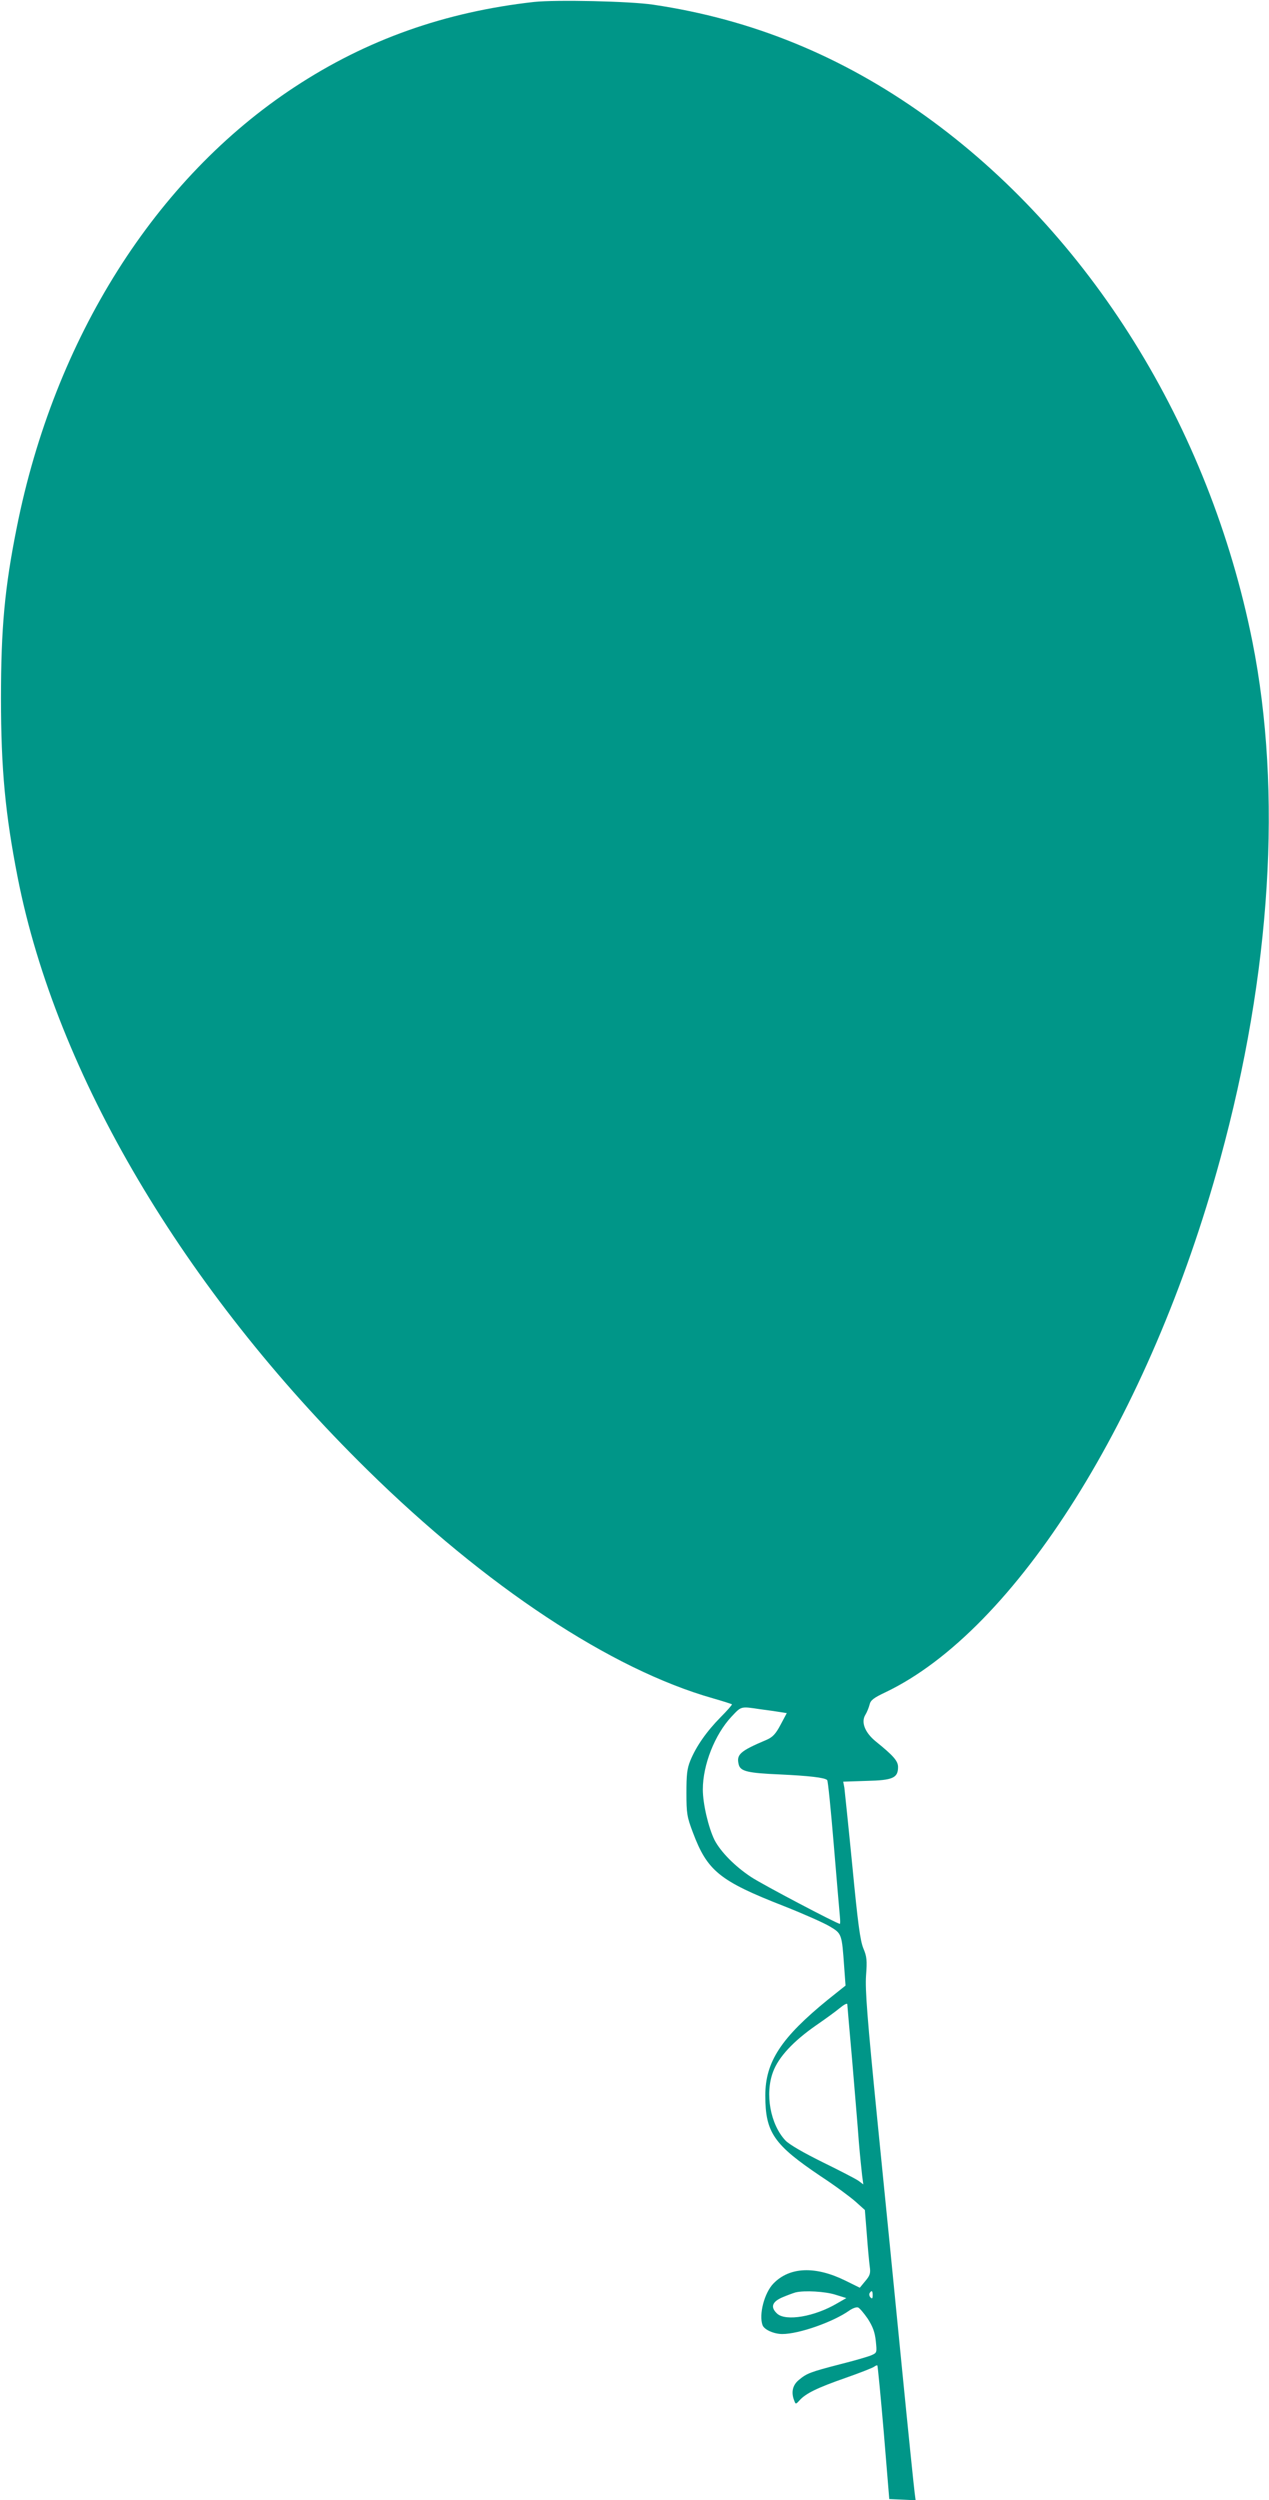
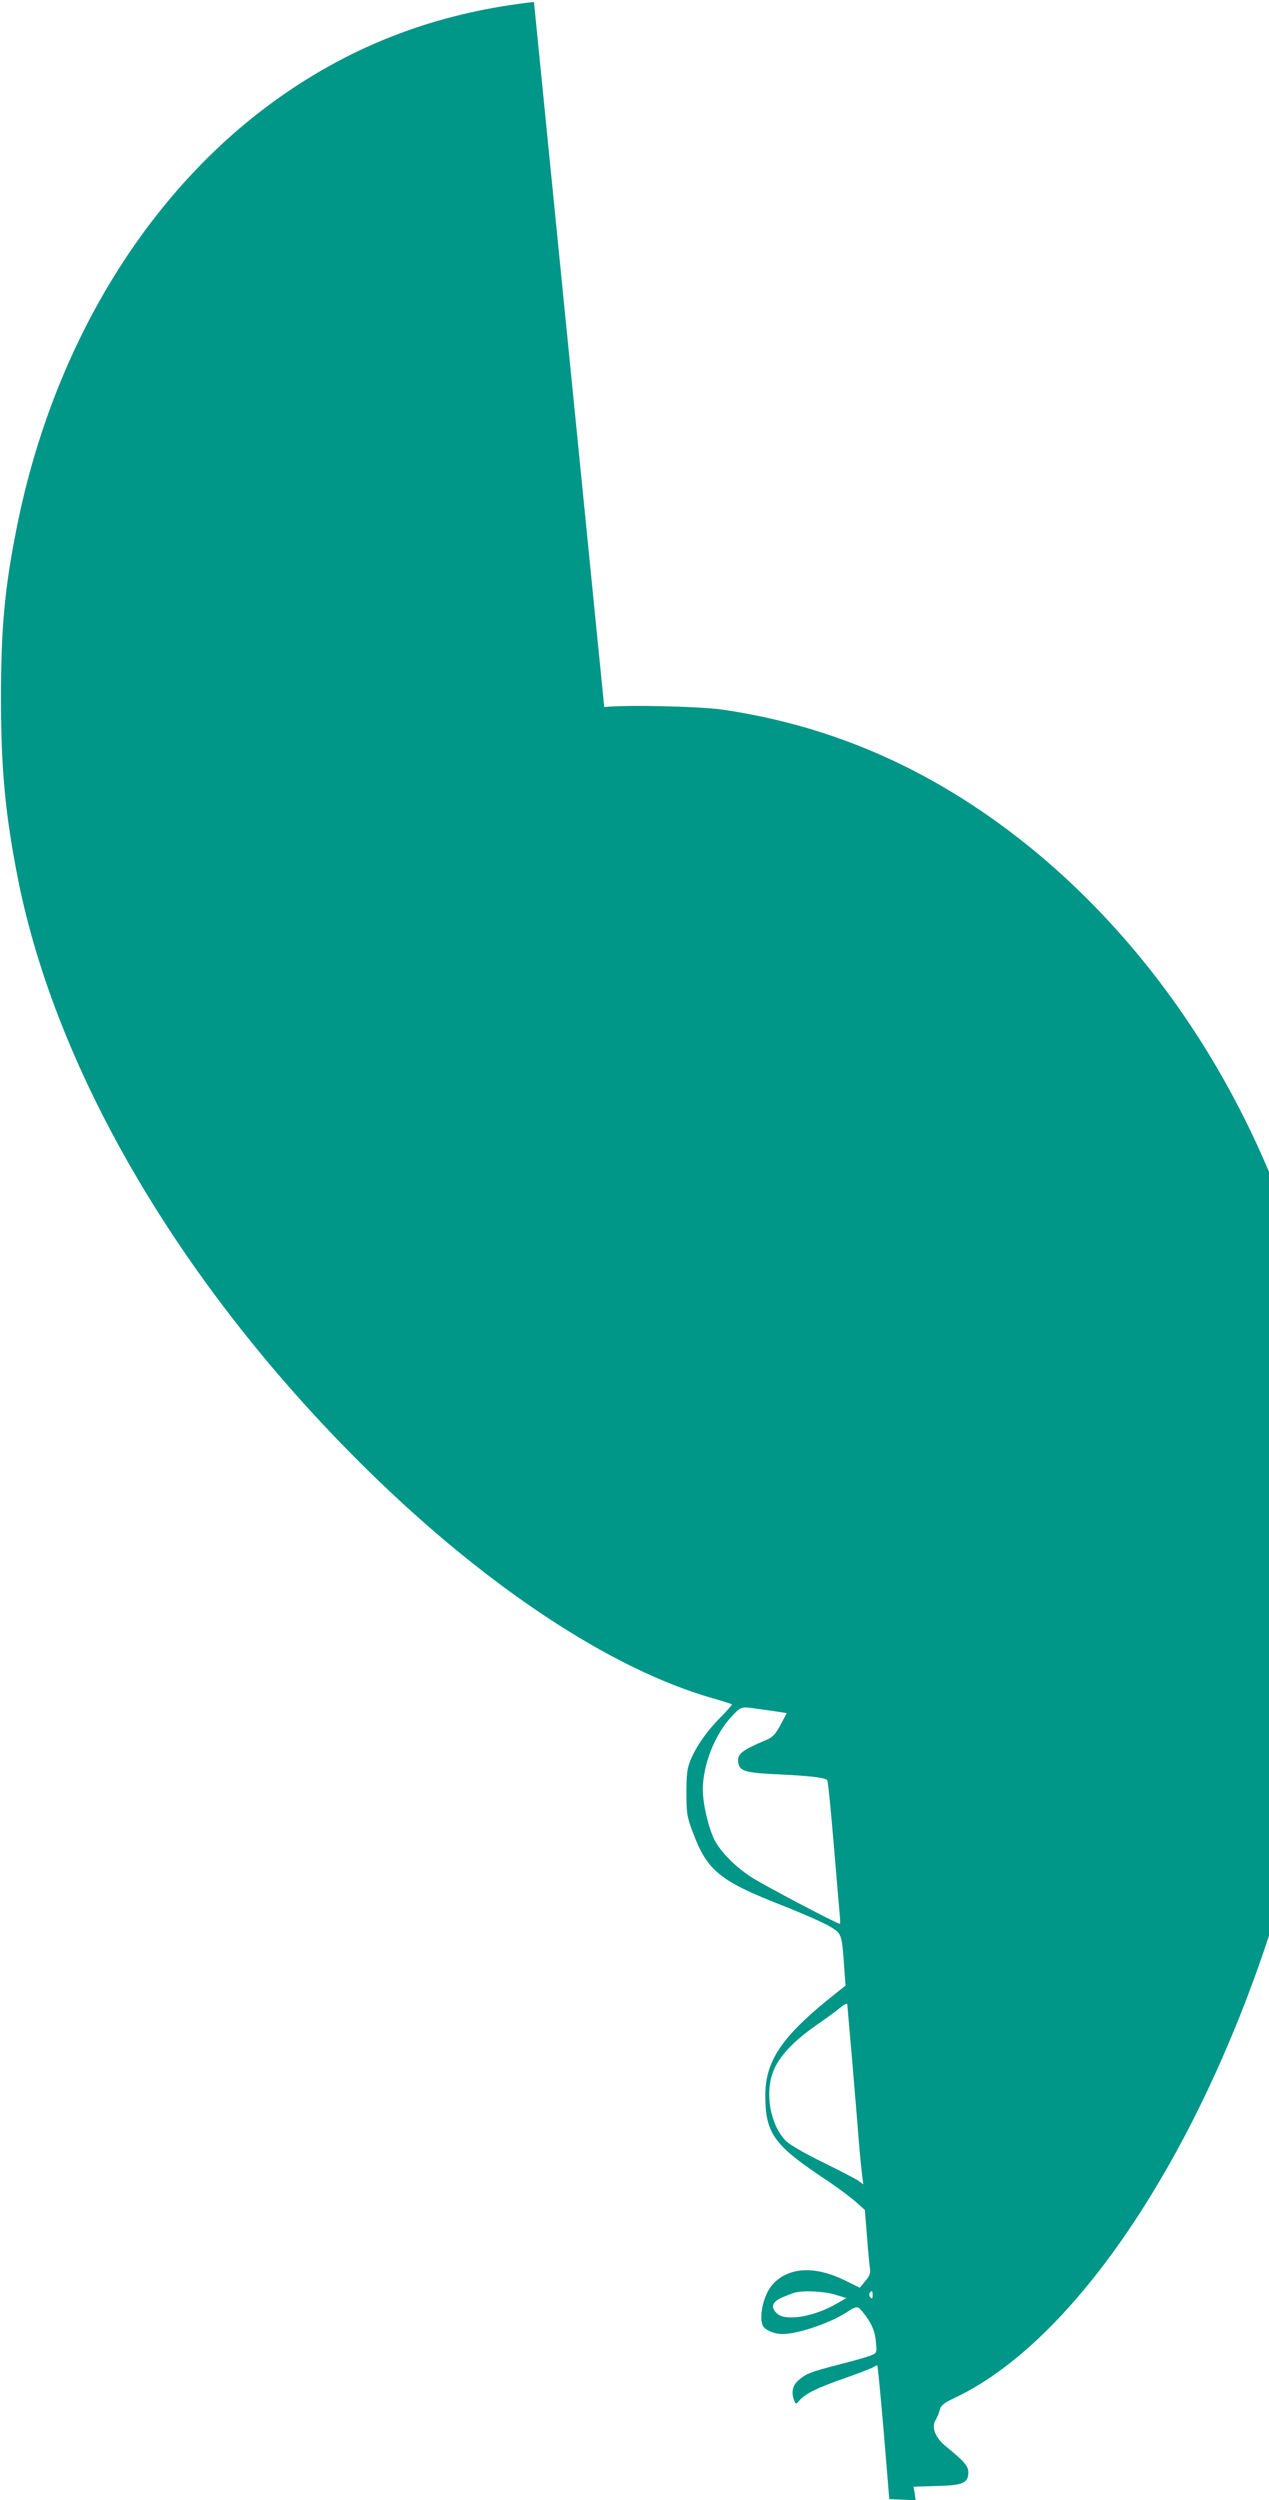
<svg xmlns="http://www.w3.org/2000/svg" version="1.0" width="650pt" height="1280pt" viewBox="0 0 650 1280" preserveAspectRatio="xMidYMid meet">
  <g transform="translate(0,1280) scale(0.1,-0.1)" fill="#009688" stroke="none">
-     <path d="M2735 12790 c-456 -51 -857 -193 -1225 -435 -714 -468 -1231 -1287 -1424 -2255 -62 -309 -81 -516 -81 -875 0 -362 22 -594 86 -920 198 -1004 849 -2105 1790 -3030 608 -598 1249 -1022 1770 -1170 52 -15 96 -29 98 -31 2 -2 -24 -32 -58 -66 -72 -73 -125 -149 -155 -222 -17 -42 -20 -72 -20 -166 0 -105 3 -123 33 -202 74 -197 136 -248 466 -377 99 -39 205 -86 235 -104 62 -37 62 -38 74 -207 l7 -96 -89 -71 c-241 -196 -322 -319 -322 -492 0 -190 44 -252 285 -414 72 -47 151 -106 177 -129 l48 -43 10 -125 c5 -69 12 -143 15 -165 5 -34 1 -46 -23 -74 l-28 -34 -75 37 c-153 75 -284 70 -367 -15 -47 -48 -76 -160 -56 -214 9 -23 58 -45 101 -45 86 0 261 62 343 120 17 12 37 19 45 16 8 -3 30 -29 50 -58 26 -41 36 -68 41 -114 6 -58 6 -60 -21 -72 -15 -7 -87 -28 -159 -46 -158 -41 -173 -47 -214 -81 -33 -27 -41 -65 -23 -108 6 -17 8 -17 26 3 32 36 92 65 235 115 74 26 141 52 148 58 7 5 14 8 16 6 2 -2 17 -157 33 -344 l28 -340 68 -3 67 -3 -5 38 c-3 21 -33 313 -66 648 -33 336 -89 903 -125 1260 -52 523 -63 668 -58 740 6 78 4 98 -14 140 -16 40 -28 128 -56 420 -20 204 -39 384 -41 402 l-6 31 120 4 c134 3 161 15 161 71 0 31 -24 58 -113 130 -57 46 -78 100 -54 138 8 13 17 36 21 51 5 23 21 35 80 63 667 317 1356 1411 1716 2730 261 954 318 1881 165 2650 -221 1104 -835 2090 -1676 2692 -429 307 -887 494 -1393 569 -120 18 -498 26 -611 14z m1158 -8741 c40 -5 87 -12 105 -15 l32 -5 -32 -60 c-25 -47 -40 -63 -72 -77 -137 -58 -155 -75 -142 -127 9 -34 46 -43 211 -50 147 -7 230 -16 242 -29 4 -3 19 -153 34 -334 15 -180 29 -344 31 -364 2 -21 2 -38 0 -38 -14 0 -398 202 -455 240 -82 54 -155 128 -187 189 -31 63 -60 185 -60 259 0 126 61 281 147 373 51 54 46 53 146 38z m447 -1511 c0 -2 11 -131 25 -288 13 -157 29 -343 34 -415 6 -71 14 -150 17 -174 l6 -45 -24 18 c-12 9 -95 52 -183 95 -101 50 -172 91 -192 112 -77 82 -106 239 -63 352 28 75 103 156 221 238 51 35 104 74 118 86 23 19 41 29 41 21z m-60 -1487 l55 -17 -47 -27 c-115 -68 -262 -93 -307 -53 -36 33 -27 61 27 84 26 11 56 22 67 25 45 11 153 5 205 -12z m190 -3 c0 -16 -3 -19 -11 -11 -6 6 -8 16 -5 22 11 17 16 13 16 -11z" />
+     <path d="M2735 12790 c-456 -51 -857 -193 -1225 -435 -714 -468 -1231 -1287 -1424 -2255 -62 -309 -81 -516 -81 -875 0 -362 22 -594 86 -920 198 -1004 849 -2105 1790 -3030 608 -598 1249 -1022 1770 -1170 52 -15 96 -29 98 -31 2 -2 -24 -32 -58 -66 -72 -73 -125 -149 -155 -222 -17 -42 -20 -72 -20 -166 0 -105 3 -123 33 -202 74 -197 136 -248 466 -377 99 -39 205 -86 235 -104 62 -37 62 -38 74 -207 l7 -96 -89 -71 c-241 -196 -322 -319 -322 -492 0 -190 44 -252 285 -414 72 -47 151 -106 177 -129 l48 -43 10 -125 c5 -69 12 -143 15 -165 5 -34 1 -46 -23 -74 l-28 -34 -75 37 c-153 75 -284 70 -367 -15 -47 -48 -76 -160 -56 -214 9 -23 58 -45 101 -45 86 0 261 62 343 120 17 12 37 19 45 16 8 -3 30 -29 50 -58 26 -41 36 -68 41 -114 6 -58 6 -60 -21 -72 -15 -7 -87 -28 -159 -46 -158 -41 -173 -47 -214 -81 -33 -27 -41 -65 -23 -108 6 -17 8 -17 26 3 32 36 92 65 235 115 74 26 141 52 148 58 7 5 14 8 16 6 2 -2 17 -157 33 -344 l28 -340 68 -3 67 -3 -5 38 l-6 31 120 4 c134 3 161 15 161 71 0 31 -24 58 -113 130 -57 46 -78 100 -54 138 8 13 17 36 21 51 5 23 21 35 80 63 667 317 1356 1411 1716 2730 261 954 318 1881 165 2650 -221 1104 -835 2090 -1676 2692 -429 307 -887 494 -1393 569 -120 18 -498 26 -611 14z m1158 -8741 c40 -5 87 -12 105 -15 l32 -5 -32 -60 c-25 -47 -40 -63 -72 -77 -137 -58 -155 -75 -142 -127 9 -34 46 -43 211 -50 147 -7 230 -16 242 -29 4 -3 19 -153 34 -334 15 -180 29 -344 31 -364 2 -21 2 -38 0 -38 -14 0 -398 202 -455 240 -82 54 -155 128 -187 189 -31 63 -60 185 -60 259 0 126 61 281 147 373 51 54 46 53 146 38z m447 -1511 c0 -2 11 -131 25 -288 13 -157 29 -343 34 -415 6 -71 14 -150 17 -174 l6 -45 -24 18 c-12 9 -95 52 -183 95 -101 50 -172 91 -192 112 -77 82 -106 239 -63 352 28 75 103 156 221 238 51 35 104 74 118 86 23 19 41 29 41 21z m-60 -1487 l55 -17 -47 -27 c-115 -68 -262 -93 -307 -53 -36 33 -27 61 27 84 26 11 56 22 67 25 45 11 153 5 205 -12z m190 -3 c0 -16 -3 -19 -11 -11 -6 6 -8 16 -5 22 11 17 16 13 16 -11z" />
  </g>
</svg>